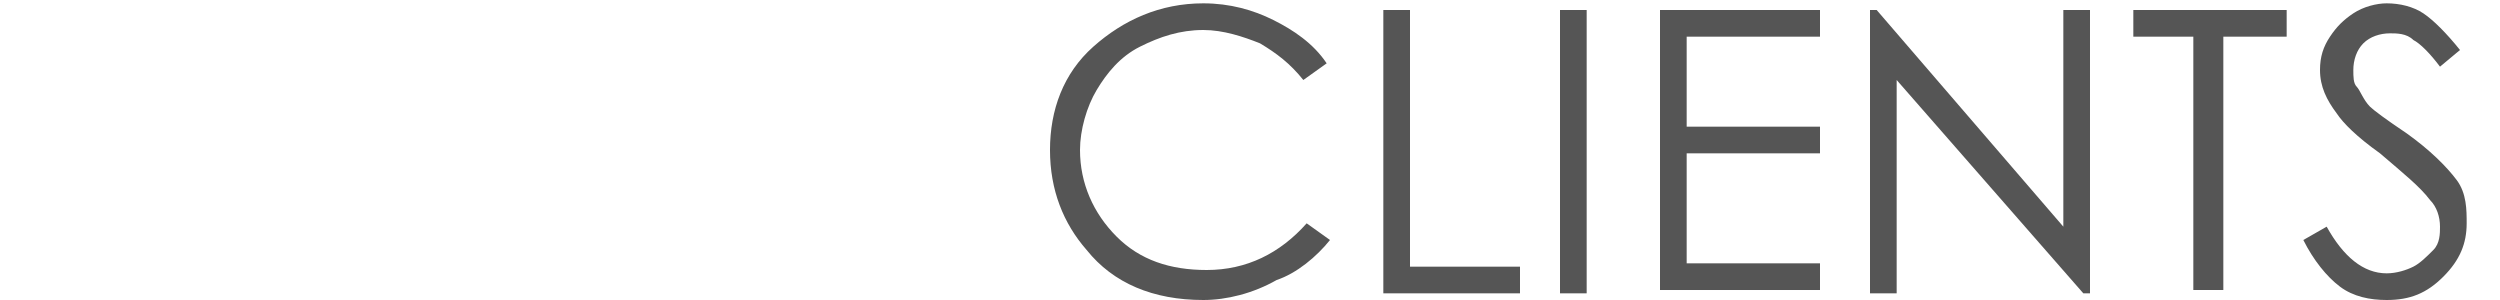
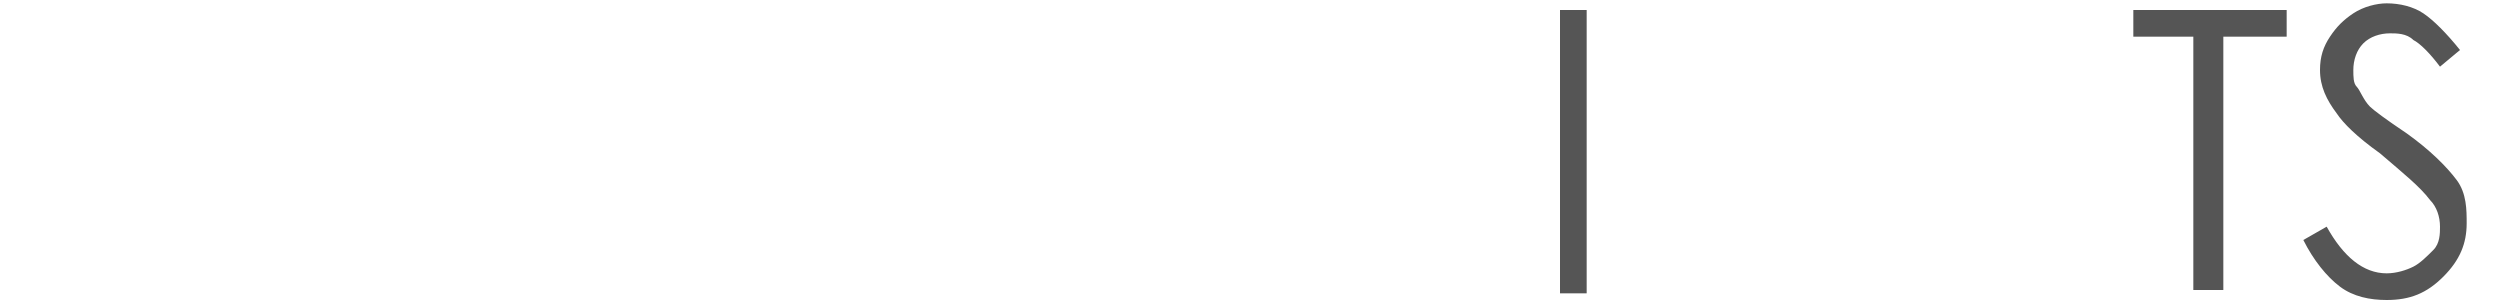
<svg xmlns="http://www.w3.org/2000/svg" version="1.1" id="Layer_1" x="0px" y="0px" viewBox="0 0 75 9" style="enable-background:new 0 0 75 9;" xml:space="preserve">
  <style type="text/css">
	.st0{fill:#555555;}
</style>
  <g>
-     <path class="st0" d="M39.8,1.9l-0.7,0.5c-0.4-0.5-0.8-0.8-1.3-1.1c-0.5-0.2-1.1-0.4-1.7-0.4c-0.7,0-1.3,0.2-1.9,0.5   c-0.6,0.3-1,0.8-1.3,1.3c-0.3,0.5-0.5,1.2-0.5,1.8c0,1,0.4,1.9,1.1,2.6s1.6,1,2.7,1c1.2,0,2.2-0.5,3-1.4l0.7,0.5   c-0.4,0.5-1,1-1.6,1.2C37.6,8.8,36.8,9,36.1,9c-1.5,0-2.7-0.5-3.5-1.5c-0.7-0.8-1.1-1.8-1.1-3s0.4-2.3,1.3-3.1   c0.9-0.8,2-1.3,3.3-1.3c0.8,0,1.5,0.2,2.1,0.5C38.8,0.9,39.4,1.3,39.8,1.9z" />
-     <path class="st0" d="M41.5,0.3h0.8V8h3.3v0.8h-4.1V0.3z" />
    <path class="st0" d="M46.8,0.3h0.8v8.5h-0.8V0.3z" />
-     <path class="st0" d="M49.7,0.3h4.9v0.8h-4v2.7h4v0.8h-4v3.3h4v0.8h-4.8V0.3H49.7z" />
-     <path class="st0" d="M56.1,8.8V0.3h0.2l5.6,6.5V0.3h0.8v8.5h-0.2l-5.6-6.4v6.4H56.1z" />
    <path class="st0" d="M64,1.1V0.3h4.6v0.8h-1.9v7.6h-0.9V1.1H64z" />
    <path class="st0" d="M69.1,7.2l0.7-0.4c0.5,0.9,1.1,1.4,1.8,1.4c0.3,0,0.6-0.1,0.8-0.2s0.4-0.3,0.6-0.5s0.2-0.5,0.2-0.7   c0-0.3-0.1-0.6-0.3-0.8c-0.3-0.4-0.8-0.8-1.5-1.4c-0.7-0.5-1.1-0.9-1.3-1.2c-0.3-0.4-0.5-0.8-0.5-1.3c0-0.4,0.1-0.7,0.3-1   s0.4-0.5,0.7-0.7c0.3-0.2,0.7-0.3,1-0.3c0.4,0,0.8,0.1,1.1,0.3s0.7,0.6,1.1,1.1L73.2,2c-0.3-0.4-0.6-0.7-0.8-0.8   C72.2,1,71.9,1,71.7,1c-0.3,0-0.6,0.1-0.8,0.3c-0.2,0.2-0.3,0.5-0.3,0.8c0,0.2,0,0.4,0.1,0.5s0.2,0.4,0.4,0.6   c0.1,0.1,0.5,0.4,1.1,0.8c0.7,0.5,1.2,1,1.5,1.4S74,6.3,74,6.7c0,0.6-0.2,1.1-0.7,1.6S72.3,9,71.6,9c-0.5,0-1-0.1-1.4-0.4   C69.8,8.3,69.4,7.8,69.1,7.2z" />
  </g>
</svg>